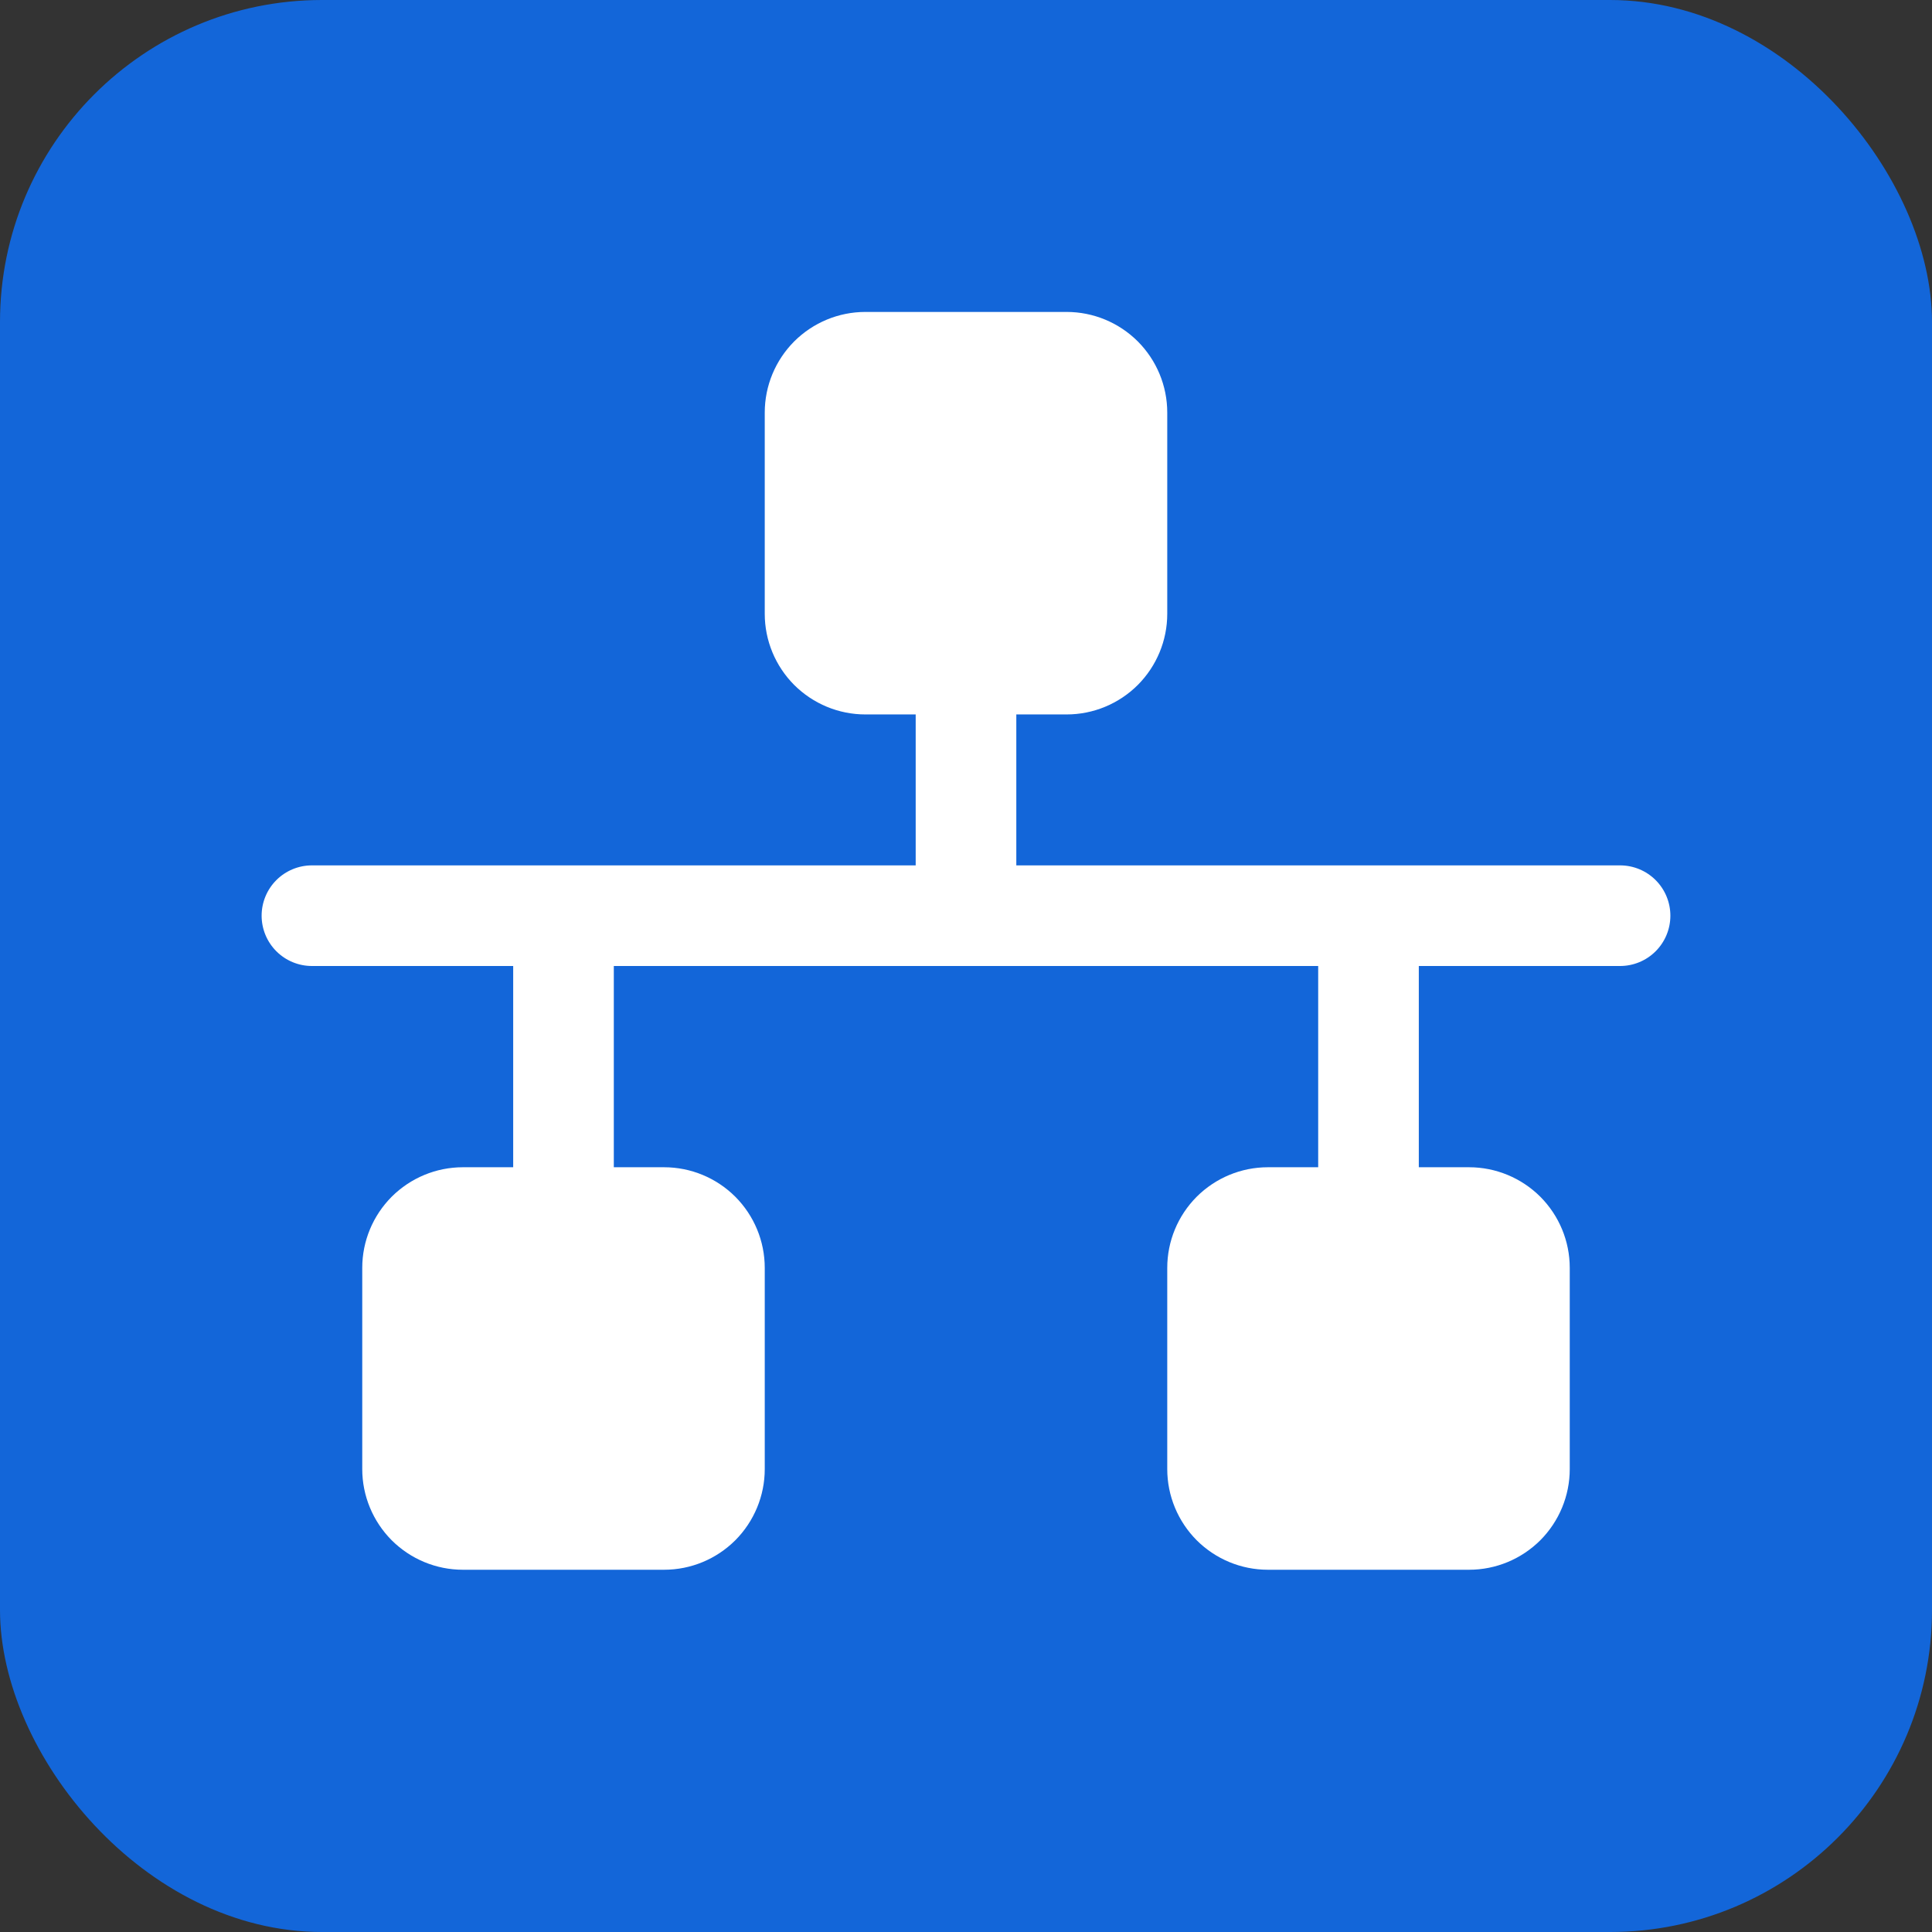
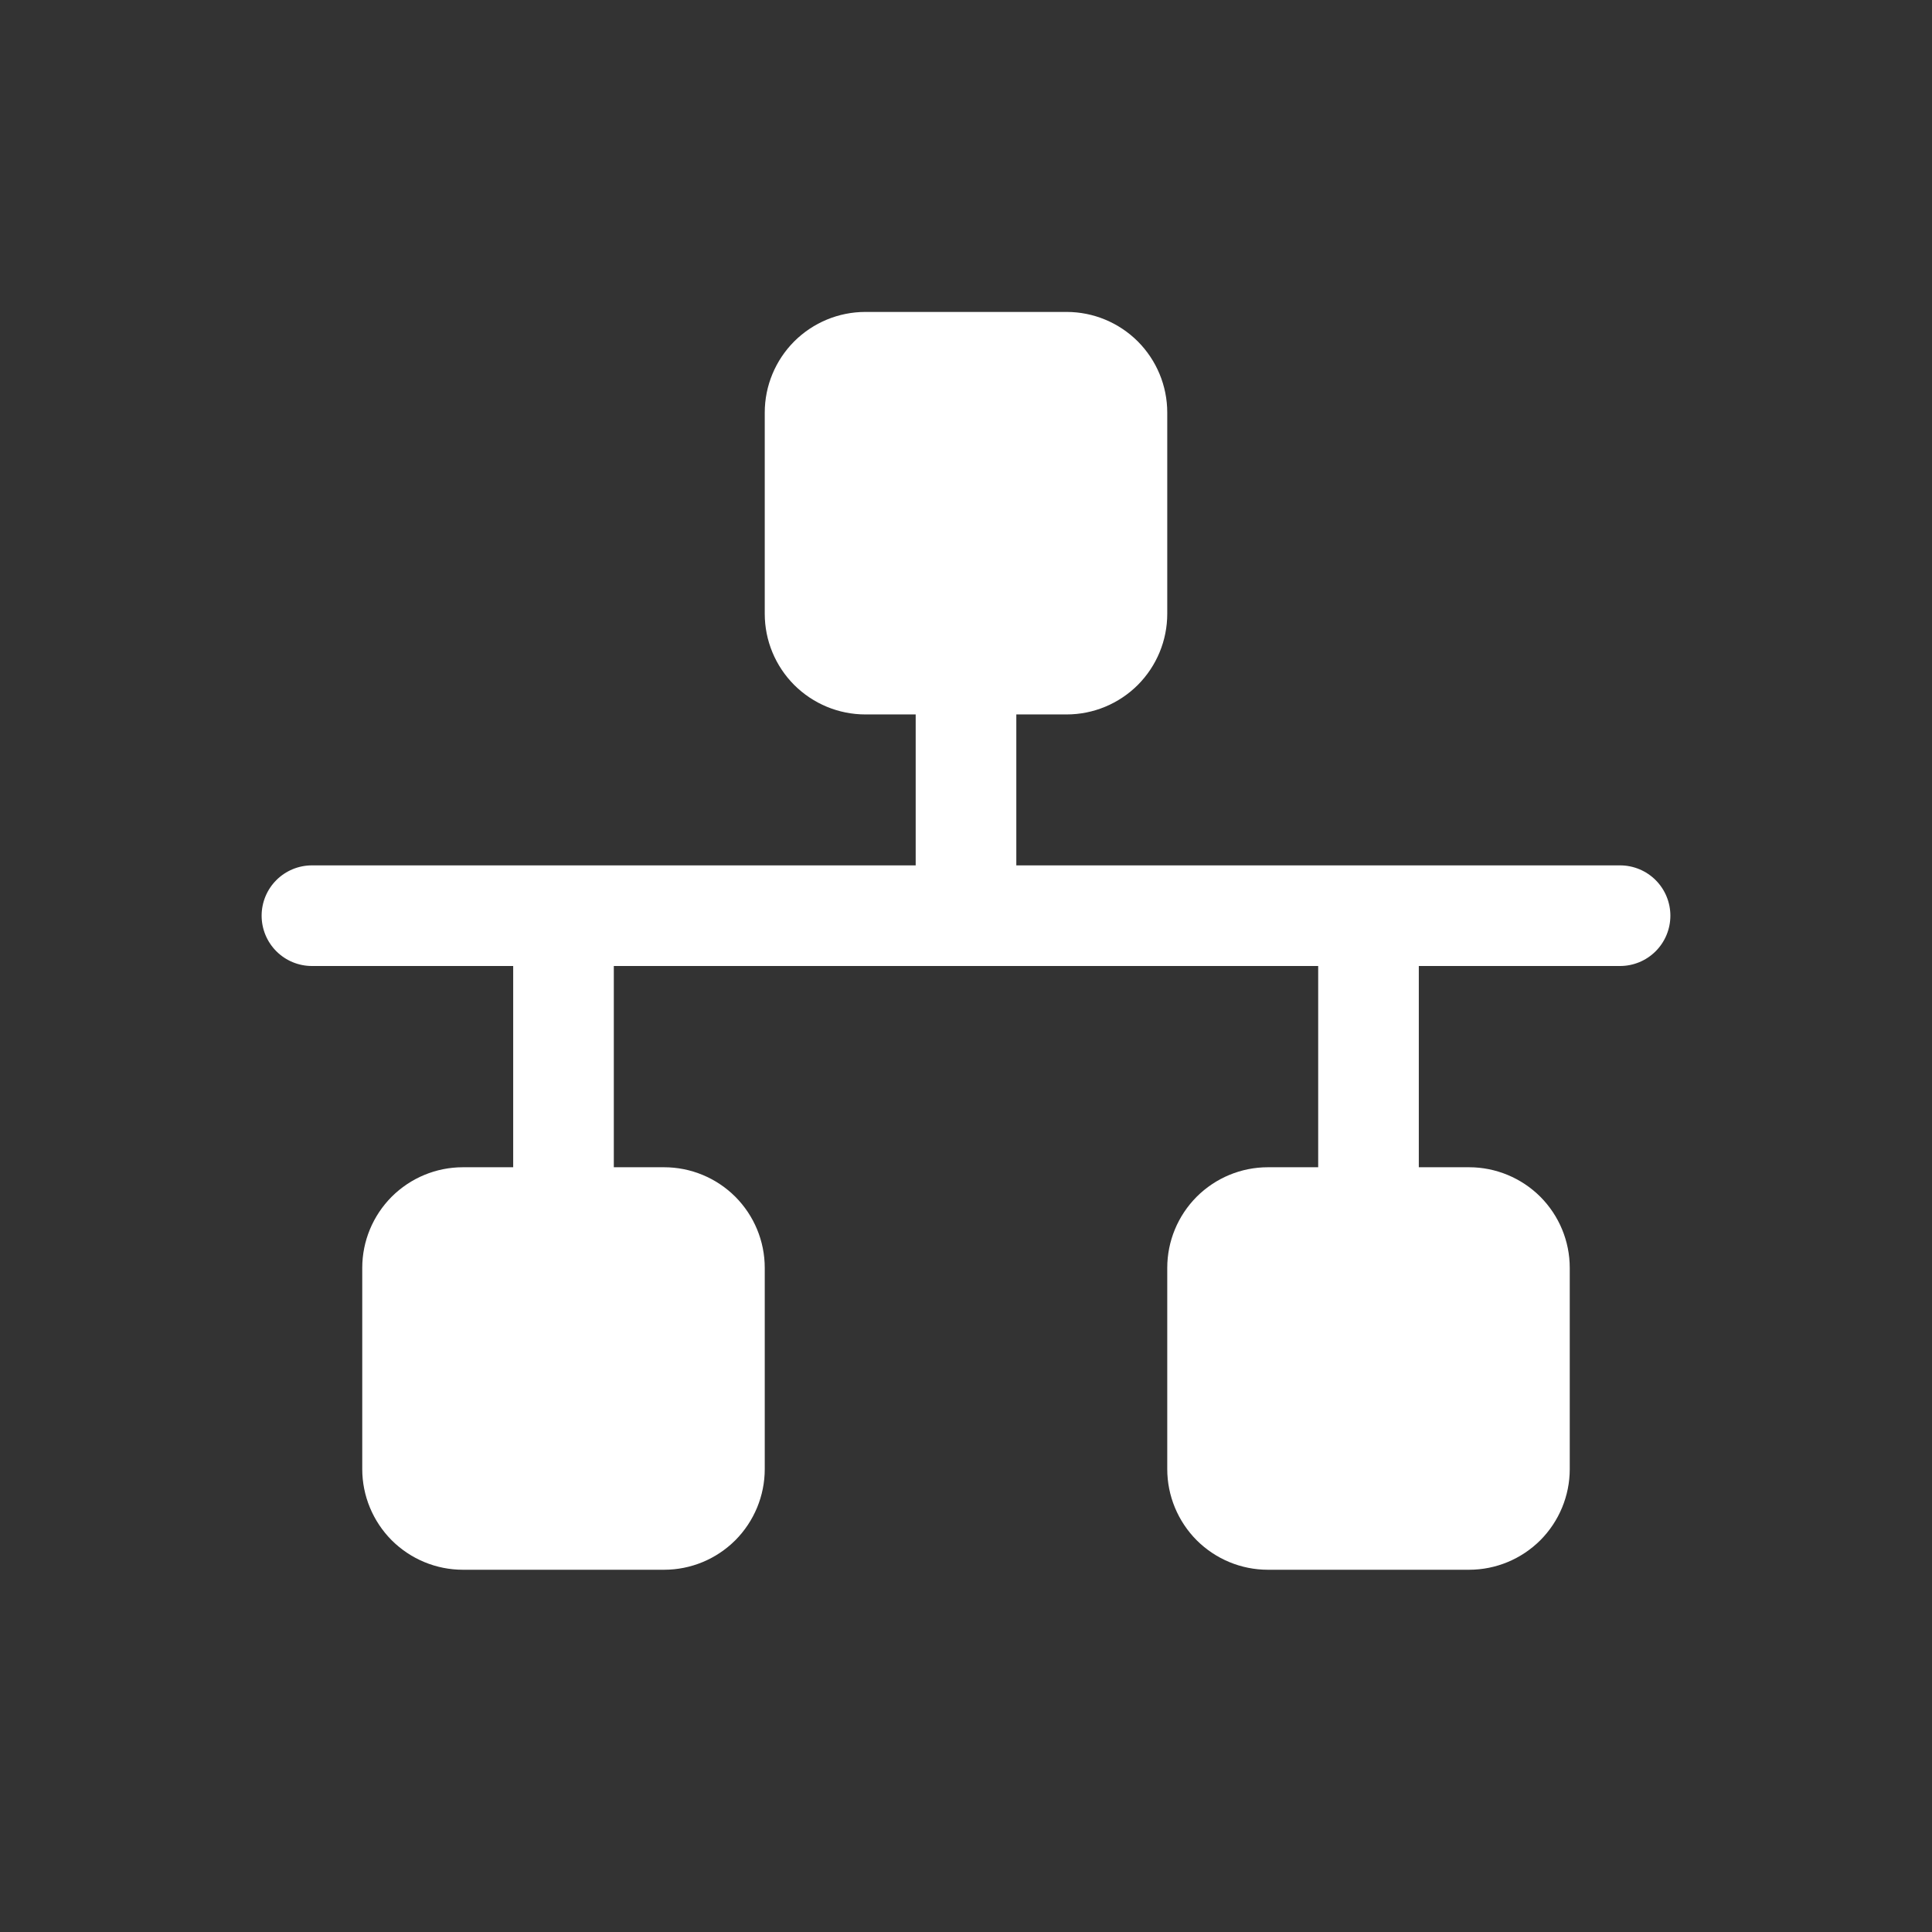
<svg xmlns="http://www.w3.org/2000/svg" width="24" height="24" viewBox="0 0 24 24" fill="none">
  <rect x="0" y="0" width="24" height="24" fill="#333333" stroke="none" />
-   <rect width="24" height="24" rx="4" fill="#1366D9" />
  <path d="M20.75 11.375C20.75 11.541 20.684 11.7 20.567 11.817C20.45 11.934 20.291 12 20.125 12H17.625V14.5H18.25C18.581 14.5 18.899 14.632 19.134 14.866C19.368 15.101 19.5 15.418 19.5 15.75V18.25C19.5 18.581 19.368 18.899 19.134 19.134C18.899 19.368 18.581 19.5 18.25 19.5H15.75C15.418 19.5 15.101 19.368 14.866 19.134C14.632 18.899 14.5 18.581 14.5 18.25V15.75C14.5 15.418 14.632 15.101 14.866 14.866C15.101 14.632 15.418 14.5 15.75 14.5H16.375V12H7.625V14.5H8.25C8.582 14.5 8.899 14.632 9.134 14.866C9.368 15.101 9.5 15.418 9.5 15.75V18.25C9.5 18.581 9.368 18.899 9.134 19.134C8.899 19.368 8.582 19.5 8.25 19.5H5.75C5.418 19.5 5.101 19.368 4.866 19.134C4.632 18.899 4.5 18.581 4.5 18.25V15.75C4.5 15.418 4.632 15.101 4.866 14.866C5.101 14.632 5.418 14.5 5.75 14.5H6.375V12H3.875C3.709 12 3.55 11.934 3.433 11.817C3.316 11.7 3.25 11.541 3.25 11.375C3.25 11.209 3.316 11.05 3.433 10.933C3.55 10.816 3.709 10.75 3.875 10.75H11.375V8.875H10.75C10.418 8.875 10.101 8.743 9.866 8.509C9.632 8.274 9.5 7.957 9.5 7.625V5.125C9.5 4.793 9.632 4.476 9.866 4.241C10.101 4.007 10.418 3.875 10.75 3.875H13.25C13.582 3.875 13.899 4.007 14.134 4.241C14.368 4.476 14.5 4.793 14.5 5.125V7.625C14.5 7.957 14.368 8.274 14.134 8.509C13.899 8.743 13.582 8.875 13.25 8.875H12.625V10.75H20.125C20.291 10.75 20.45 10.816 20.567 10.933C20.684 11.05 20.75 11.209 20.75 11.375Z" fill="white" />
</svg>